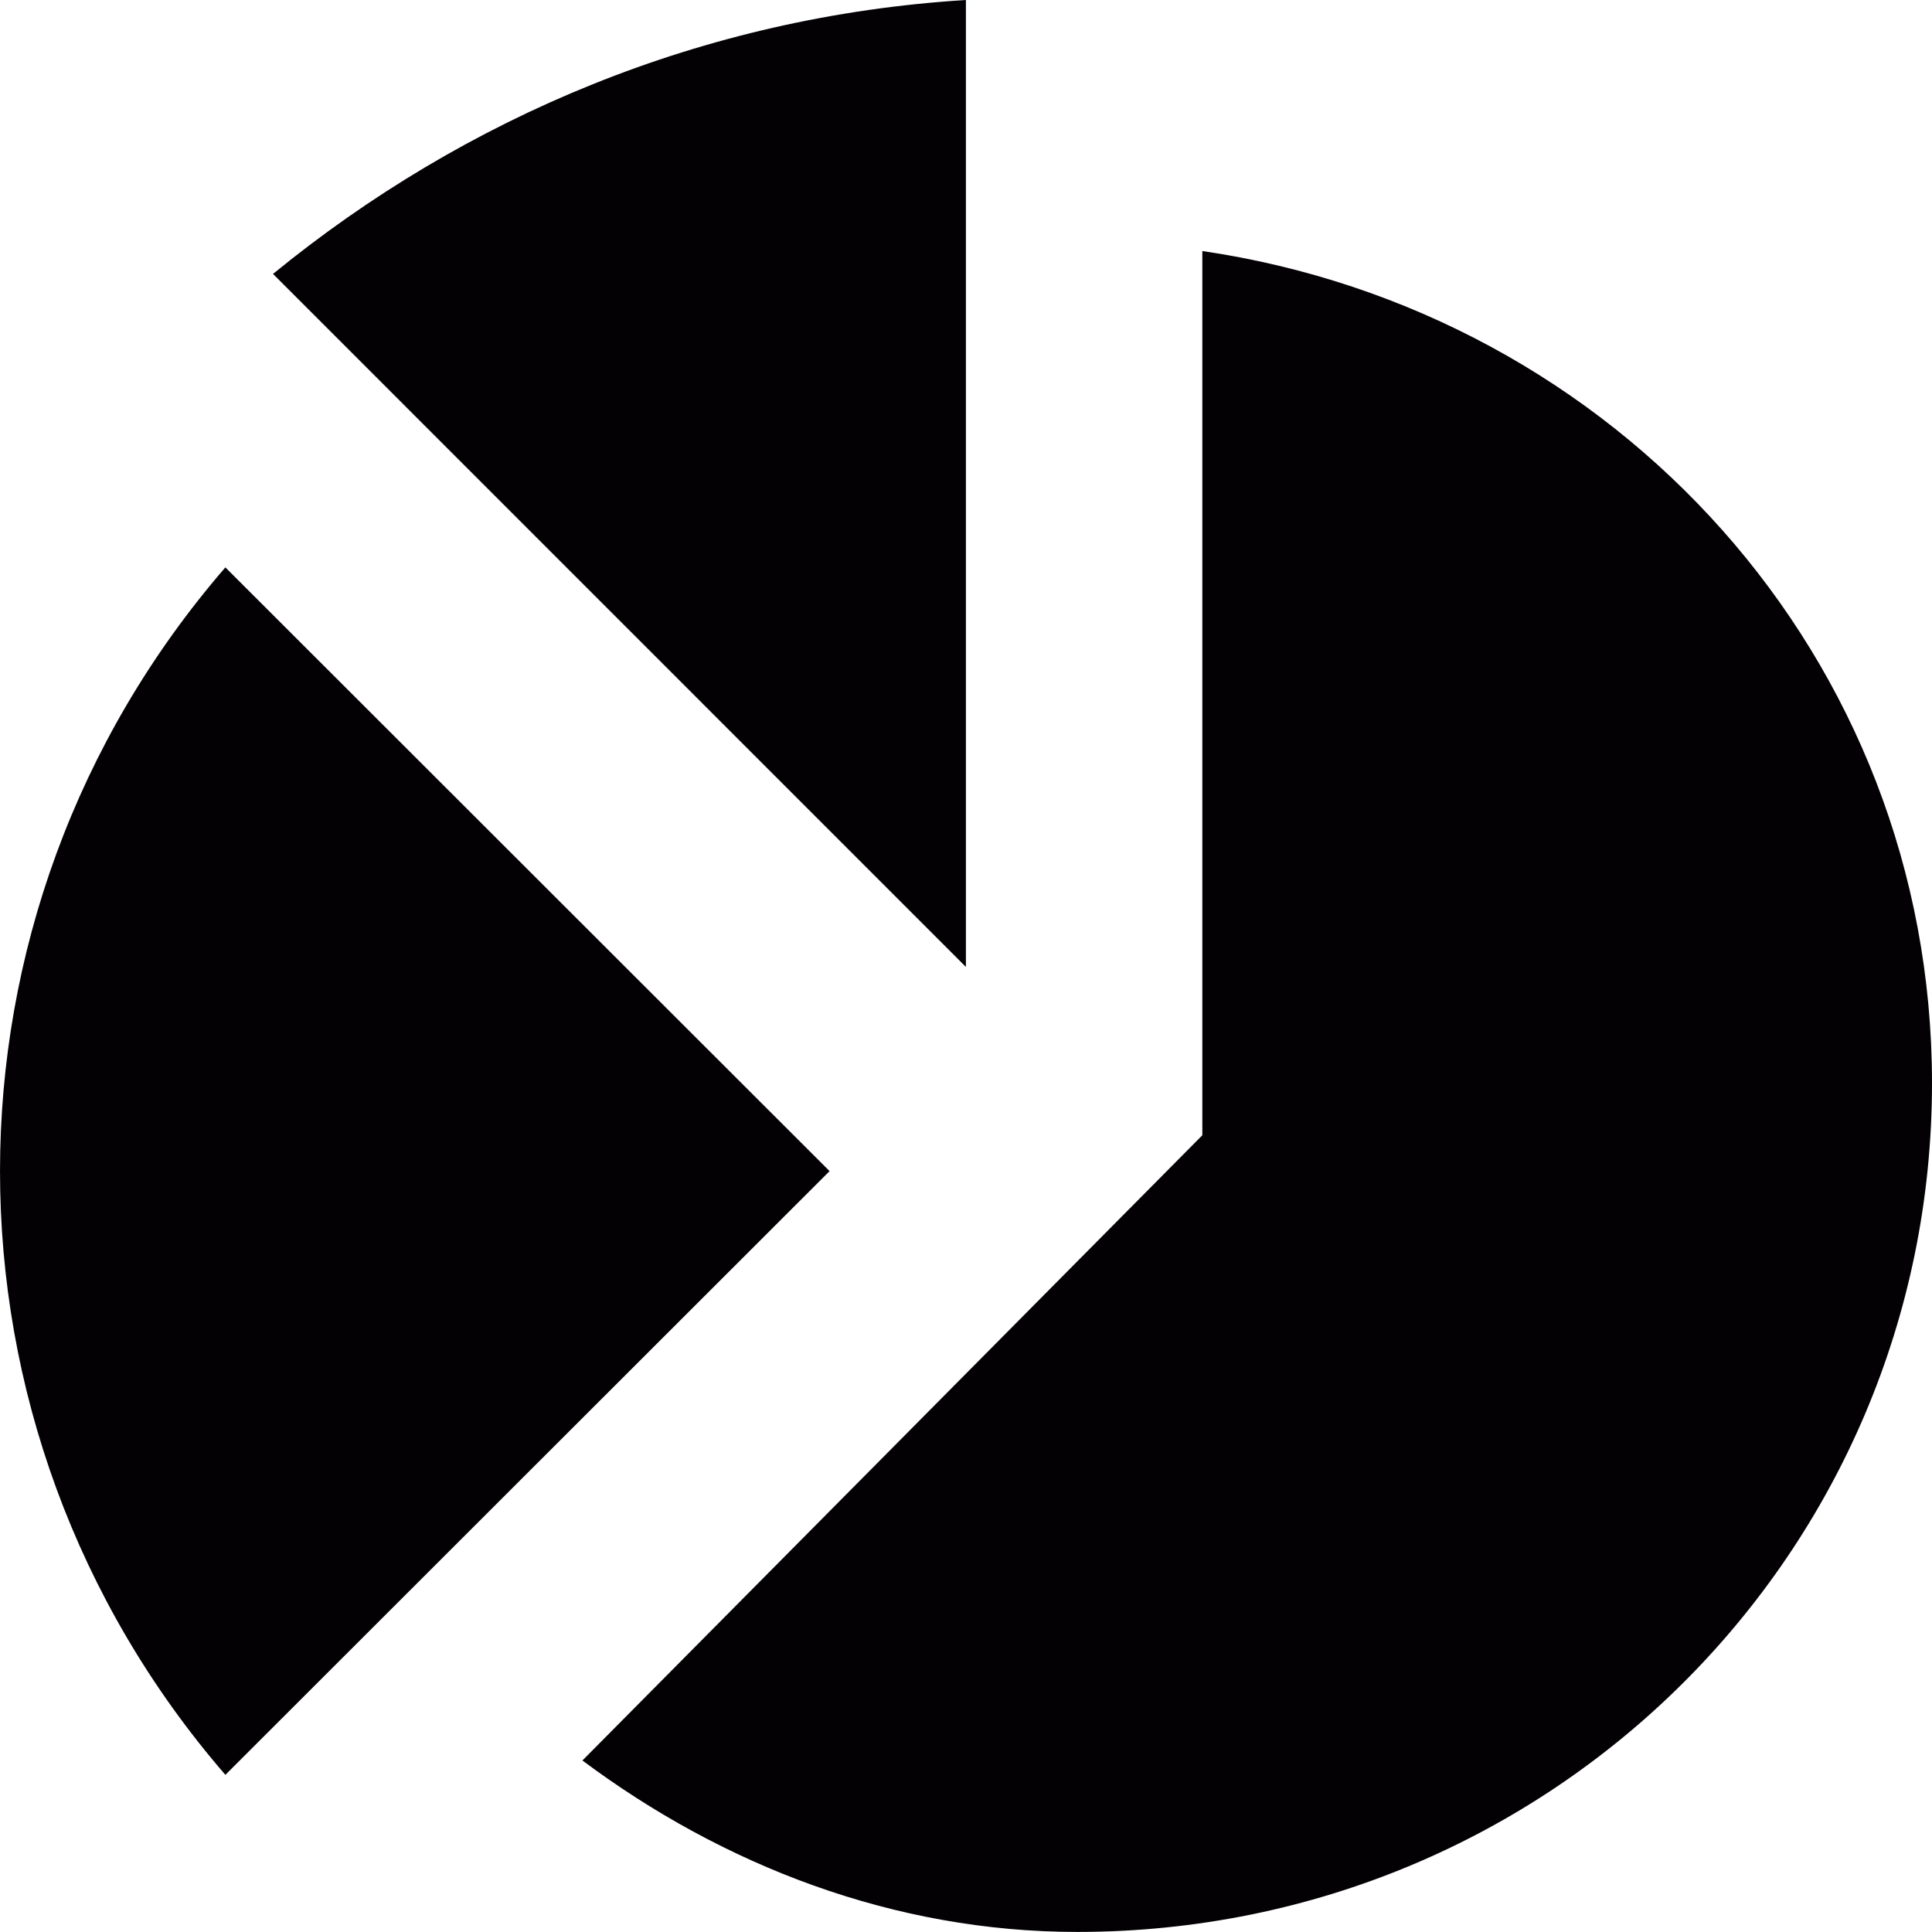
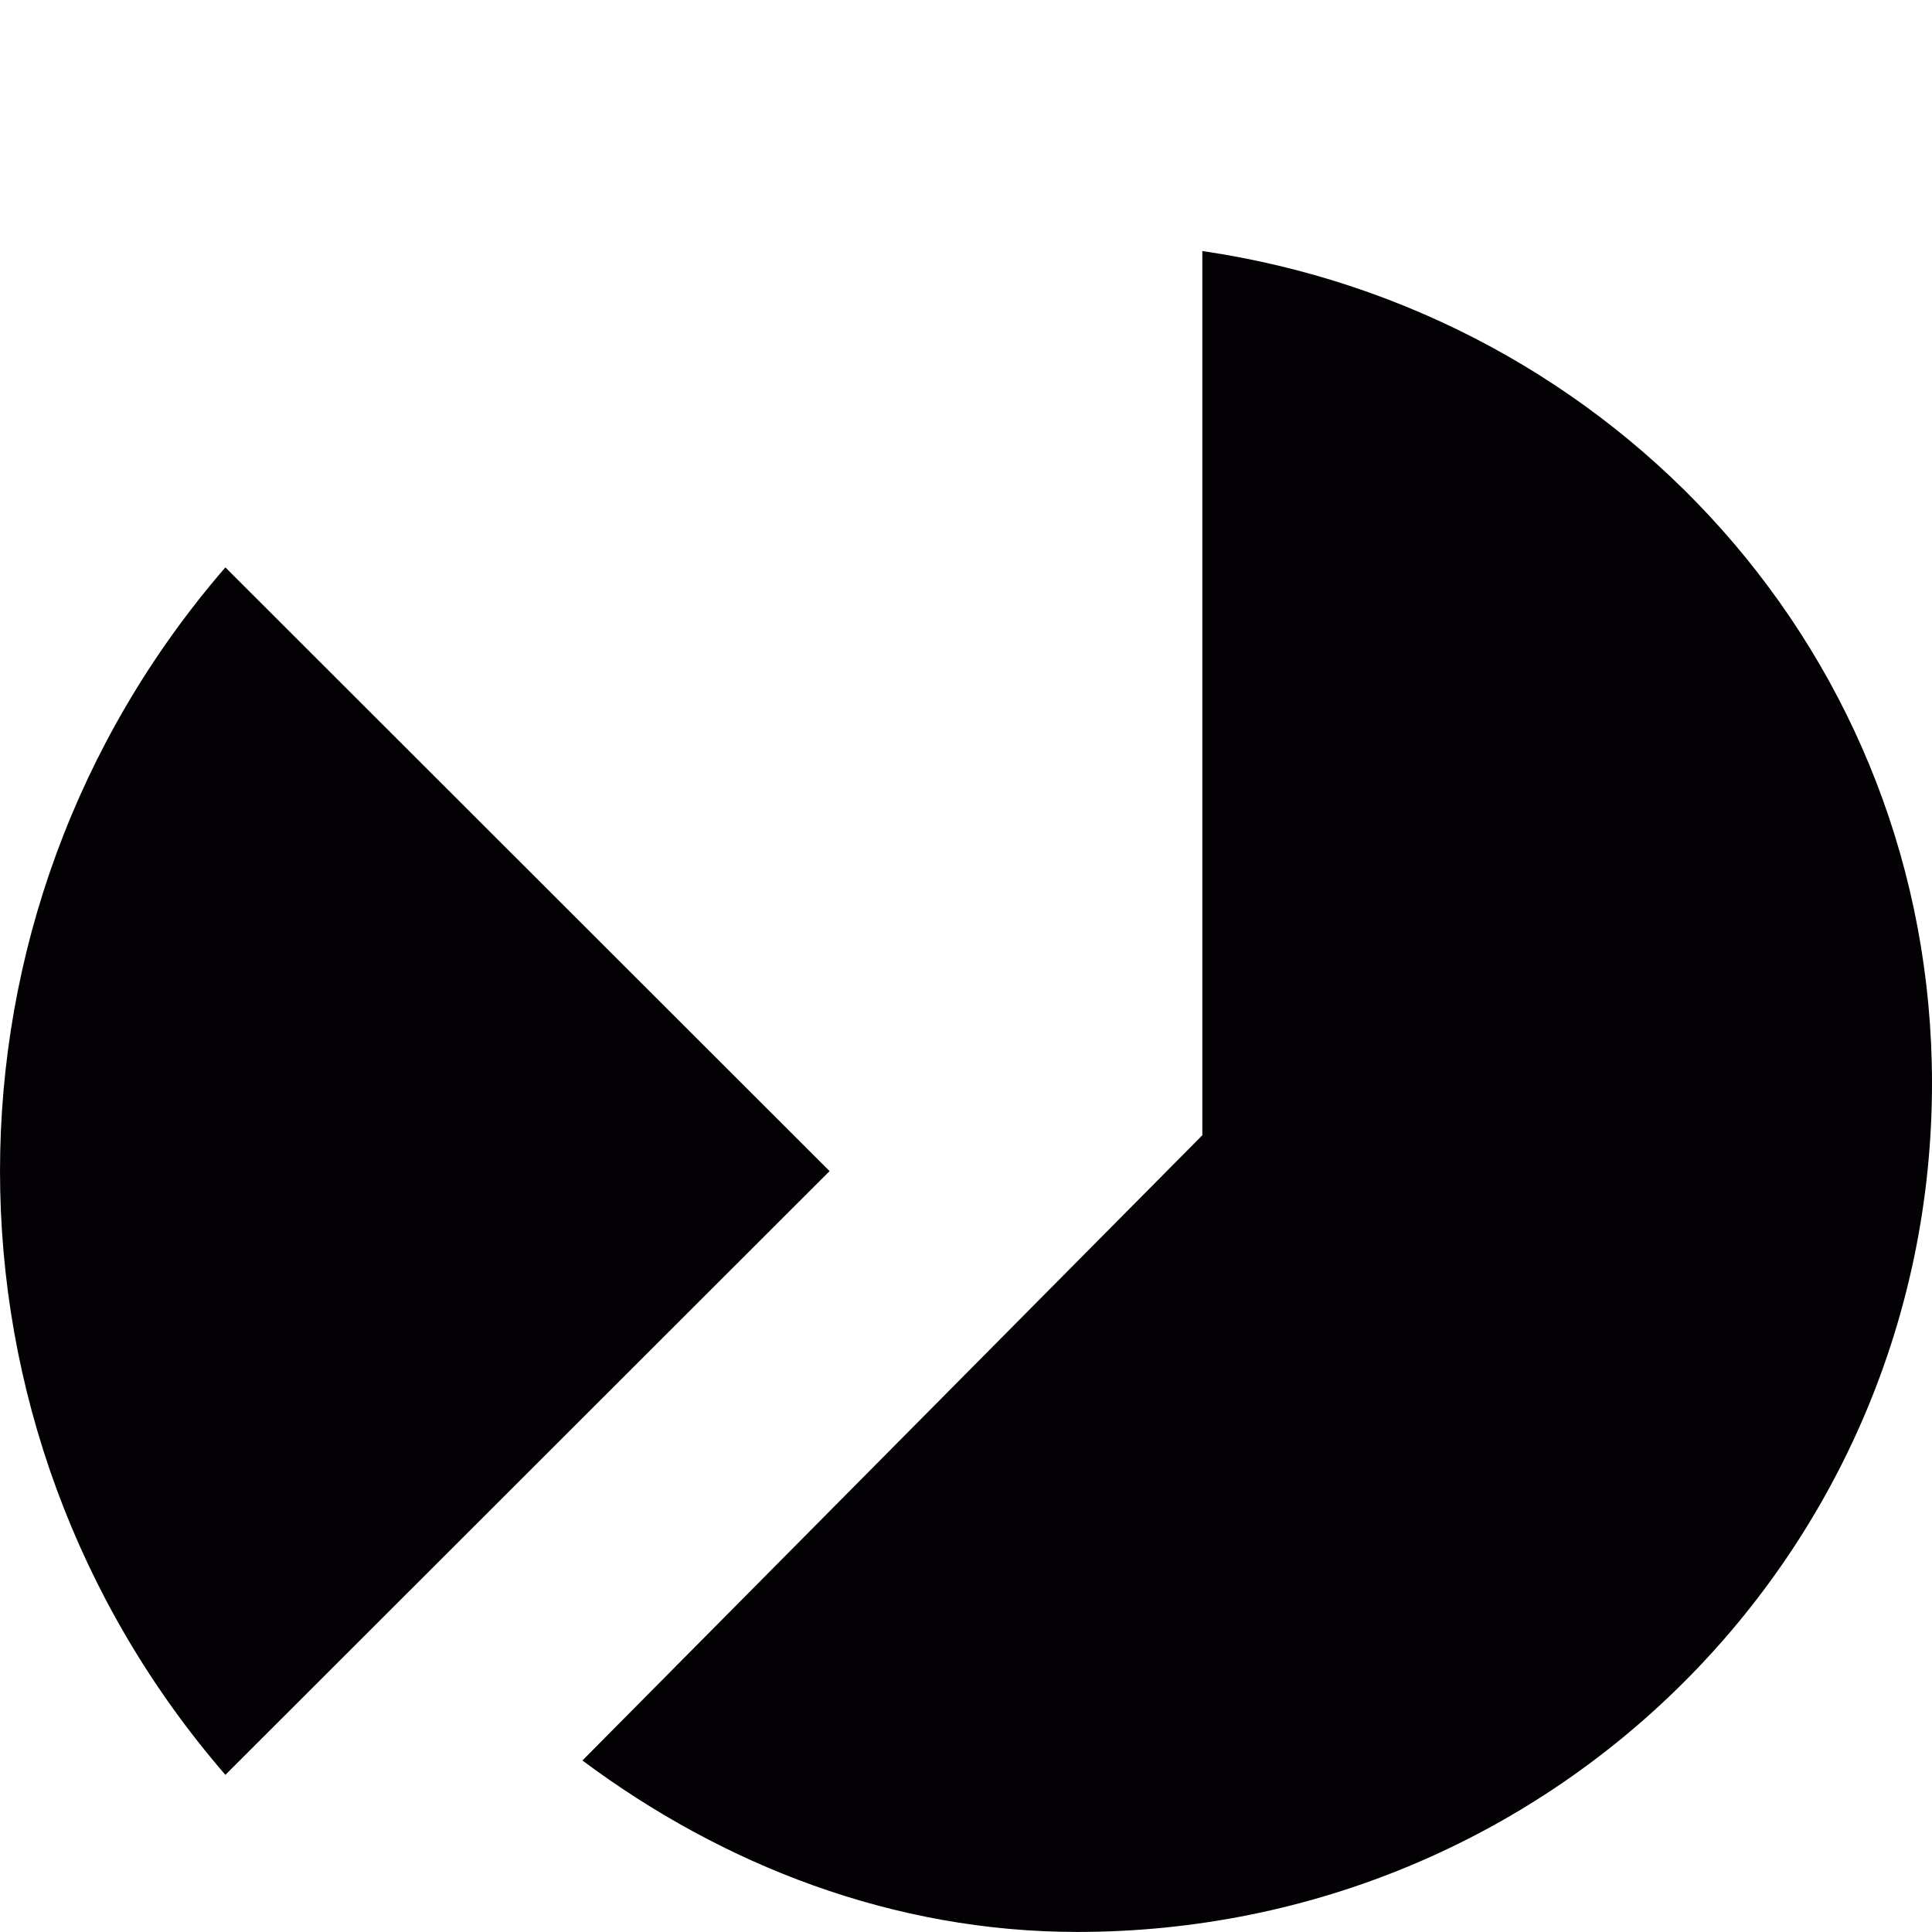
<svg xmlns="http://www.w3.org/2000/svg" version="1.1" id="Capa_1" x="0px" y="0px" viewBox="0 0 32.001 32.001" style="enable-background:new 0 0 32.001 32.001;" xml:space="preserve">
  <g>
    <g id="chart">
      <g>
        <path style="fill:#030104;" d="M13.741,19.398l-10.008-10c-4.977,5.754-4.977,14.246,0,20L13.741,19.398z" />
        <path style="fill:#030104;" d="M19.915,4.158v14.646L9.647,29.16c2.328,1.738,5.156,2.84,8.197,2.84     c7.86,0,14.157-6.289,14.157-14.059C32.001,10.883,26.767,5.164,19.915,4.158z" />
-         <path style="fill:#030104;" d="M15.999,16.016V0C11.64,0.27,7.702,1.938,4.522,4.537L15.999,16.016z" />
      </g>
    </g>
  </g>
  <g>
</g>
  <g>
</g>
  <g>
</g>
  <g>
</g>
  <g>
</g>
  <g>
</g>
  <g>
</g>
  <g>
</g>
  <g>
</g>
  <g>
</g>
  <g>
</g>
  <g>
</g>
  <g>
</g>
  <g>
</g>
  <g>
</g>
</svg>